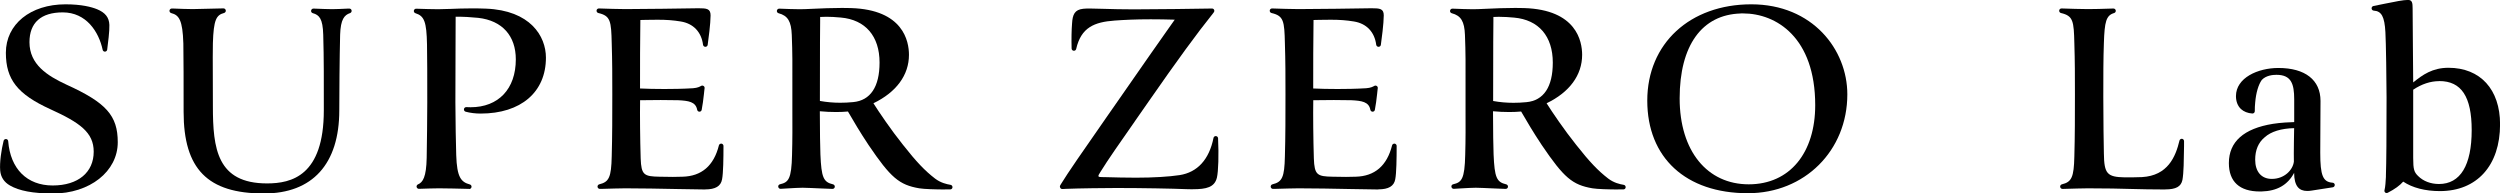
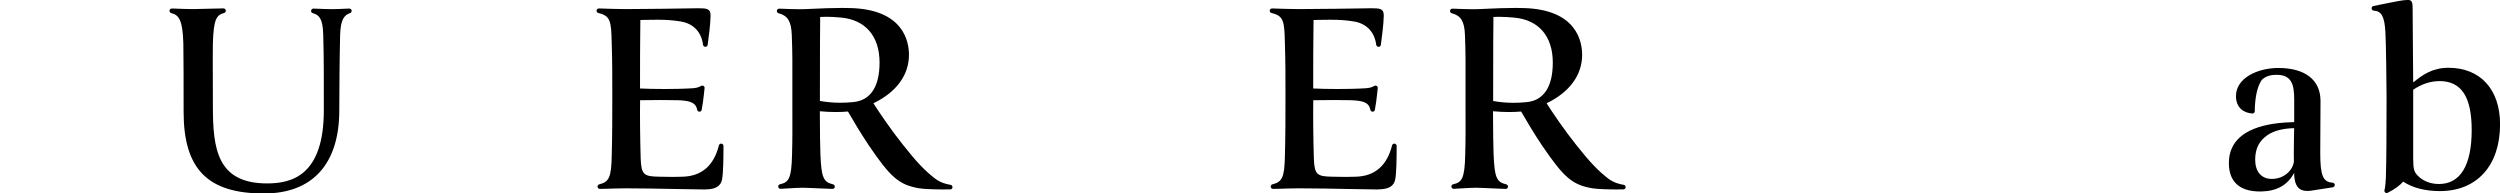
<svg xmlns="http://www.w3.org/2000/svg" id="design" viewBox="0 0 387.64 30">
-   <path d="M8.16,30c-3.03,0-5.19-.41-6.62-1.24-.91-.52-1.42-1.3-1.51-2.31-.11-1.25.18-3.22.53-4.62.04-.16.19-.27.35-.27,0,0,.02,0,.03,0,.18.01.32.15.33.33.34,4.3,2.92,6.87,6.9,6.87s6.36-2.06,6.36-5.24c0-2.99-2.16-4.51-6.71-6.58C2.72,14.62.91,12.33.91,8.18.91,3.76,4.72.67,10.16.67c2.48,0,4.03.41,4.89.76,1.28.53,1.87,1.28,1.91,2.44.04.9-.23,2.98-.34,3.83-.02.17-.17.3-.34.31,0,0,0,0-.01,0-.17,0-.32-.12-.35-.28-.6-2.81-2.54-5.81-6.19-5.81-3.37,0-5.16,1.6-5.16,4.62,0,3.46,2.76,5.2,5.73,6.58,6.17,2.8,7.96,4.8,7.96,8.93,0,4.54-4.34,7.96-10.09,7.96Z" />
  <path d="M40.91,30c-8.72,0-12.44-3.79-12.44-12.67,0-3.83,0-9.07-.04-10.58-.11-3.65-.67-4.41-1.88-4.72-.18-.05-.29-.22-.27-.4.03-.18.18-.31.36-.31,0,0,.15,0,.15,0,1.1.04,2.23.09,3.1.09.55,0,3.14-.06,4.75-.11h.01c.18,0,.33.13.36.31.03.18-.09.35-.26.4-1.21.32-1.63,1.04-1.74,4.69-.03.87-.02,3.07-.01,5.63,0,1.36.01,2.81.01,4.15,0,6.54.63,11.96,8.4,11.96,3.78,0,8.8-1.17,8.8-11.33v-1.2c0-2.47.02-7.03-.09-10.53-.07-2.47-.6-3.06-1.62-3.34-.18-.05-.29-.22-.26-.4.03-.18.18-.31.36-.31,0,0,0,0,.01,0,1.22.05,2.36.09,2.89.09s1.54-.04,2.51-.09c0,0,.15,0,.16,0,.17,0,.32.12.35.29.03.18-.07.35-.24.41-.89.3-1.46.96-1.54,3.35-.09,3.53-.13,9.48-.13,11.73,0,8.31-4.15,12.89-11.69,12.89Z" />
-   <path d="M72.74,29.29c-1.5-.04-3.61-.09-4.67-.09-.62,0-2.06.04-3.11.08,0,0,0,0-.01,0-.17,0-.31-.12-.35-.28-.04-.17.05-.34.21-.41.76-.32,1.29-1.14,1.35-4.1.04-1.52.09-7.1.09-8.58,0-3.52,0-7.51-.04-9.02-.07-3.5-.41-4.41-1.79-4.84-.17-.05-.28-.23-.25-.4.03-.17.18-.3.35-.3,0,0,0,0,.01,0,1.15.04,2.64.08,3.41.08.58,0,1.22-.02,1.94-.05.96-.04,2.03-.08,3.3-.08.74,0,1.45.01,2.18.04,6.86.27,9.29,4.26,9.29,7.6,0,5.35-3.88,8.67-10.13,8.67-.8,0-1.62-.1-2.32-.29-.18-.05-.29-.22-.26-.41.03-.18.18-.3.35-.3,0,0,.01,0,.02,0,.18.01.39.02.65.02,4.33,0,7.02-2.84,7.02-7.42,0-3.67-2.12-6.02-5.82-6.44-1.16-.12-2.22-.18-3.51-.18,0,1.28,0,3.48-.02,5.83v.18c-.01,2.66-.02,5.46-.02,7.28,0,2.62.09,6.87.13,8.18.11,3.43.74,4.17,2.11,4.54.18.05.29.22.26.4-.03.18-.18.31-.36.31h0Z" />
  <path d="M109.35,29.38c-.95,0-2.61-.03-4.38-.07-2.5-.05-5.58-.11-8.02-.11-.74,0-2.34.05-3.76.09,0,0-.17,0-.18,0-.18,0-.33-.13-.36-.31-.02-.18.09-.36.27-.4,1.52-.36,1.86-1.12,1.93-4.32.09-3.11.09-6.41.09-9.6,0-2.77,0-5.16-.09-7.96-.08-3.41-.17-4.24-2.07-4.68-.18-.04-.3-.21-.28-.4.02-.18.18-.31.36-.31,0,0,0,0,.01,0,1.32.04,2.96.1,4.11.1,2.76,0,8.9-.09,11.29-.13h0c1.29,0,1.91.05,1.91,1.11,0,1.23-.34,3.8-.45,4.56-.02.18-.18.31-.36.31h0c-.18,0-.33-.14-.36-.31-.25-1.99-1.51-3.31-3.46-3.62-1.15-.19-2.19-.27-3.58-.27-.56,0-1.14.01-1.77.02l-.91.02c-.05,3.69-.05,6.6-.05,10.62,1,.05,2.42.08,3.78.08,1.18,0,2.9-.02,4.44-.12.71-.05,1.06-.25,1.25-.36.06-.03.12-.05.18-.05.07,0,.14.02.2.06.11.07.18.2.16.34,0,.1-.02.22-.04.34-.02.17-.04.35-.06.56-.07.75-.23,1.85-.35,2.46-.03.17-.18.29-.35.29h0c-.17,0-.32-.13-.35-.3-.23-1.25-1.36-1.4-2.94-1.48-.44-.02-1.7-.03-2.72-.03-1.31,0-2.53.01-3.19.03-.04,2.09,0,6.14.09,9.02.09,2.58.52,2.8,2.93,2.84.93.02,1.54.03,2.06.03s.94-.01,1.49-.03c2.97-.07,4.86-1.71,5.65-4.86.04-.16.19-.27.35-.27.01,0,.03,0,.04,0,.18.02.32.18.32.36,0,1.91-.03,4.23-.22,5.18-.19,1.06-1.03,1.56-2.62,1.56Z" />
  <path d="M146.54,29.38c-1.43,0-3.29-.06-3.99-.18-3.13-.53-4.45-1.66-7.87-6.71-1.33-1.99-2.36-3.75-3.2-5.2-.55.05-1.16.08-1.83.08-.84,0-1.71-.04-2.53-.12,0,3.03.05,5.72.09,6.71.15,3.54.46,4.28,1.95,4.62.18.04.3.21.28.4-.02.18-.18.31-.36.31,0,0-1.17-.05-1.75-.07-1.24-.05-2.4-.11-2.88-.11-.56,0-1.38.05-2.25.1-.39.02-1.17.07-1.17.07-.18,0-.33-.13-.36-.31-.03-.19.09-.36.28-.4,1.29-.3,1.78-.77,1.86-4.57.07-2.4.06-4.61.05-6.94,0-.77,0-1.55,0-2.35v-1.94c.01-2.48.02-4.62-.09-7.34-.08-2.11-.61-3-2.05-3.38-.18-.05-.29-.22-.26-.4.03-.18.18-.31.36-.31,0,0,0,0,.01,0,1.02.04,2.4.09,3.19.09.49,0,1.22-.03,2.06-.07,1.29-.06,2.88-.13,4.49-.13.45,0,.9,0,1.35.02,8.14.24,9.02,5.15,9.02,7.25,0,3.14-1.96,5.8-5.51,7.51.8,1.28,2.75,4.16,4.58,6.44,2.08,2.64,3.38,4.01,4.98,5.24.87.66,1.79.87,2.4.97.18.03.31.19.3.38-.01.19-.17.33-.35.33-.24,0-.51,0-.8,0ZM128.16,2.6c-.35,0-.67.01-.99.03,0,.21,0,.4,0,.68-.01,1.04-.04,3.37-.04,12.34,1.06.19,2.09.28,3.15.28.65,0,1.31-.03,2.01-.1,2.68-.25,4.09-2.37,4.09-6.13,0-4.1-2.19-6.64-6-6.98-.86-.08-1.57-.12-2.21-.12Z" />
-   <path d="M184.95,29.35c-.31,0-.64,0-.99-.02-2.14-.09-6.89-.18-10.84-.18-1.49,0-5.92.05-7.78.13-.28.02-.48.03-.62.03-.13,0-.26-.07-.32-.18-.06-.11-.08-.24-.02-.36.03-.05.07-.12.12-.21,1.1-1.8,3.26-4.91,7.19-10.55l1.66-2.38c4.14-5.97,6.32-9.06,7.62-10.91.55-.77.91-1.29,1.18-1.67-1.37-.04-2.59-.06-3.72-.06-2.38,0-4.11.09-5.62.2-3.1.23-5.18,1.04-5.94,4.4-.04.17-.18.28-.35.28-.01,0-.02,0-.04,0-.18-.02-.32-.17-.32-.35-.04-1.51-.01-2.92.07-3.89.08-1.36.39-2.13,1.73-2.27.25-.03.58-.04,1.04-.04.57,0,1.28.02,2.13.05,1.3.04,2.86.08,4.7.08,3.36,0,9.94-.09,12.1-.13h0c.13,0,.26.07.32.19.06.12.05.27-.03.38-.05.06-.1.14-.17.23-2.48,3.09-5.52,7.25-9.87,13.51-.71,1.02-1.46,2.09-2.21,3.17l-.05.08c-2.07,2.96-4.21,6.01-5.29,7.78-.19.3-.37.57-.3.69.06.1.29.11.66.11h.15c1.79.05,3.48.09,5.01.09,2.67,0,5.13-.15,6.76-.4,2.76-.43,4.58-2.42,5.25-5.76.03-.17.18-.29.35-.29,0,0,.02,0,.03,0,.18.01.32.16.33.34.12,2.59.05,5.1-.18,6.1-.36,1.5-1.63,1.8-3.72,1.8Z" />
  <path d="M213.73,29.38c-.95,0-2.61-.03-4.38-.07-2.5-.05-5.58-.11-8.02-.11-.74,0-2.34.05-3.76.09,0,0-.17,0-.18,0-.18,0-.33-.13-.36-.31-.02-.18.09-.36.27-.4,1.52-.36,1.86-1.12,1.93-4.32.09-3.11.09-6.41.09-9.6,0-2.77,0-5.16-.09-7.96-.08-3.41-.17-4.24-2.07-4.68-.18-.04-.3-.21-.28-.4.02-.18.18-.31.36-.31,0,0,0,0,.01,0,1.32.04,2.96.1,4.11.1,2.76,0,8.9-.09,11.29-.13h0c1.29,0,1.91.05,1.91,1.11,0,1.23-.34,3.8-.45,4.56-.02.18-.18.31-.36.31h0c-.18,0-.33-.14-.36-.31-.25-1.99-1.51-3.31-3.46-3.62-1.15-.19-2.19-.27-3.58-.27-.56,0-1.14.01-1.77.02l-.91.02c-.05,3.69-.05,6.6-.05,10.62,1,.05,2.42.08,3.78.08,1.18,0,2.9-.02,4.44-.12.71-.05,1.06-.25,1.25-.36.06-.03.12-.05.18-.05.07,0,.14.02.2.06.11.07.18.2.16.34,0,.1-.02.22-.04.34-.02.17-.04.35-.06.56-.07.75-.23,1.85-.35,2.46-.03.17-.18.29-.35.29h0c-.17,0-.32-.13-.35-.3-.23-1.25-1.36-1.4-2.94-1.48-.44-.02-1.7-.03-2.72-.03-1.31,0-2.53.01-3.19.03-.04,2.09,0,6.14.09,9.02.09,2.58.52,2.8,2.93,2.84.93.02,1.54.03,2.06.03s.94-.01,1.49-.03c2.97-.07,4.86-1.71,5.65-4.86.04-.16.19-.27.35-.27.01,0,.03,0,.04,0,.18.02.32.18.32.36,0,1.91-.03,4.22-.22,5.17-.19,1.06-1.03,1.56-2.62,1.56Z" />
  <path d="M250.92,29.38c-1.43,0-3.29-.06-3.99-.18-3.13-.53-4.45-1.66-7.87-6.71-1.33-1.99-2.36-3.75-3.2-5.2-.55.05-1.16.08-1.83.08-.84,0-1.71-.04-2.53-.12,0,3.03.05,5.72.09,6.71.15,3.54.46,4.28,1.95,4.62.18.04.3.21.28.4-.02.18-.18.31-.36.31,0,0-1.17-.05-1.75-.07-1.24-.05-2.4-.11-2.88-.11-.56,0-1.38.05-2.25.1-.39.02-1.16.07-1.17.07-.18,0-.33-.13-.36-.31-.03-.19.09-.36.28-.4,1.29-.3,1.78-.77,1.86-4.57.07-2.4.06-4.6.05-6.94,0-.77,0-1.56,0-2.35v-1.94c.01-2.48.02-4.62-.09-7.34-.08-2.11-.61-3-2.05-3.38-.18-.05-.29-.22-.26-.4.03-.18.18-.31.36-.31,0,0,0,0,.01,0,1.02.04,2.4.09,3.19.09.49,0,1.22-.03,2.06-.07,1.29-.06,2.88-.13,4.49-.13.45,0,.9,0,1.35.02,8.14.24,9.02,5.15,9.02,7.25,0,3.14-1.96,5.81-5.51,7.51.8,1.28,2.75,4.16,4.58,6.44,2.08,2.64,3.38,4.01,4.98,5.24.87.66,1.79.87,2.4.97.18.03.31.19.3.38-.01.19-.17.33-.35.33-.24,0-.51,0-.8,0ZM232.55,2.6c-.35,0-.67.01-.99.03,0,.21,0,.4,0,.68-.01,1.04-.04,3.37-.04,12.35,1.06.19,2.09.28,3.15.28.65,0,1.31-.03,2.01-.1,2.68-.25,4.09-2.37,4.09-6.13,0-4.1-2.19-6.64-6-6.98-.86-.08-1.57-.12-2.21-.12Z" />
-   <path d="M271.02,29.96c-9.62,0-15.6-5.5-15.6-14.36s6.63-14.93,16.13-14.93,14.89,7.02,14.89,13.96c0,8.74-6.63,15.33-15.42,15.33ZM269.91,2.09c-6.02.17-9.47,4.96-9.47,13.16s4.3,13.33,10.71,13.33,10.31-4.93,10.31-12.27c0-10.5-6.03-14.23-11.19-14.23-.12,0-.24,0-.36,0Z" />
-   <path d="M335.74,29.38c-2.14,0-3.67-.04-5.29-.08-1.84-.05-3.73-.1-6.71-.1-.74,0-2.34.05-3.76.09,0,0-.17,0-.18,0-.18,0-.33-.13-.36-.31-.02-.18.09-.36.27-.4,1.52-.36,1.86-1.12,1.93-4.32.09-3.11.09-6.41.09-9.6,0-2.77,0-5.16-.09-7.96-.08-3.41-.17-4.24-2.07-4.68-.18-.04-.3-.21-.28-.4.02-.18.18-.31.36-.31,0,0,0,0,.01,0,1.32.04,2.96.1,4.11.1.87,0,2.15-.03,3.92-.09,0,0,0,0,.01,0,.18,0,.33.13.36.3.03.18-.08.35-.25.4-1.26.37-1.48,1.37-1.59,4.63-.09,2.44-.09,5.07-.09,8.4,0,3.76.06,7.1.09,8.76.04,3.13.5,3.64,3.24,3.69h.06c.57,0,1.9,0,2.61-.04,4-.23,5.21-3.15,5.81-5.66.04-.16.19-.28.35-.28.01,0,.03,0,.04,0,.18.02.32.18.32.36v.79c-.03,2.15-.05,4.15-.25,5.23-.21,1.03-1,1.47-2.67,1.47Z" />
  <path d="M350.4,29.69c-3.14,0-4.8-1.52-4.8-4.4,0-3.31,2.3-5.36,6.84-6.09,1.1-.18,2.81-.27,3.29-.27v-3.51c0-2.42-.45-3.82-2.76-3.82-.57,0-1.62.1-2.27.8-.52.74-.89,1.97-1.02,3.51-.04.44-.07.88-.06,1.32,0,.1-.04.2-.11.27-.07.06-.16.1-.25.1,0,0-.02,0-.03,0-.71-.05-1.31-.29-1.75-.69-.51-.48-.78-1.17-.78-2.01,0-2.83,3.39-4.36,6.58-4.36,4.15,0,6.53,1.86,6.53,5.11,0,1.01-.01,2.47-.02,3.94-.01,1.52-.02,3.03-.02,4.1,0,3.53.41,4.53,1.92,4.64.18.01.33.16.33.34,0,.18-.12.34-.3.37l-3.28.51c-.24.04-.47.06-.68.06-.67,0-1.15-.2-1.49-.62-.36-.46-.55-1.19-.55-2.19-1,1.89-2.66,2.83-5.07,2.89-.09,0-.18,0-.27,0ZM355.73,19.87c-2.01.04-3.6.53-4.58,1.42-.98.81-1.47,1.98-1.47,3.47,0,1.86.96,2.98,2.58,2.98,1.93,0,3.25-1.36,3.42-2.67-.04-1.1.04-5.16.04-5.2v-.36s0,.36,0,.36Z" />
  <path d="M370.07,29.94c-.08,0-.16-.03-.22-.08-.11-.09-.16-.23-.12-.37.14-.54.18-1.38.22-2.06v-.23c.07-1.97.1-6.04.1-12.09,0-2.29-.09-8.72-.18-10.13-.13-2.39-.6-3.26-1.8-3.33-.18-.01-.33-.15-.34-.34-.01-.18.11-.34.29-.38.64-.12,1.23-.24,1.78-.36,1.59-.32,2.85-.58,3.58-.58.66,0,.71.5.71,1.33,0,1.52.02,3.39.04,5.33v.07c.02,2.06.05,4.2.05,6.06,1.47-1.19,2.99-2.27,5.47-2.27,4.93,0,8,3.35,8,8.76,0,6.39-3.58,10.36-9.33,10.36-2.28,0-4.25-.51-5.69-1.47-.54.61-1.28,1.15-2.38,1.72-.05.03-.11.04-.17.04ZM378.22,12.58c-1.36,0-2.72.45-4.04,1.33v10.58c0,1.8.15,2.2.76,2.8.8.8,1.95,1.24,3.24,1.24,3.31,0,5.07-2.89,5.07-8.36,0-5.18-1.6-7.6-5.02-7.6Z" />
</svg>